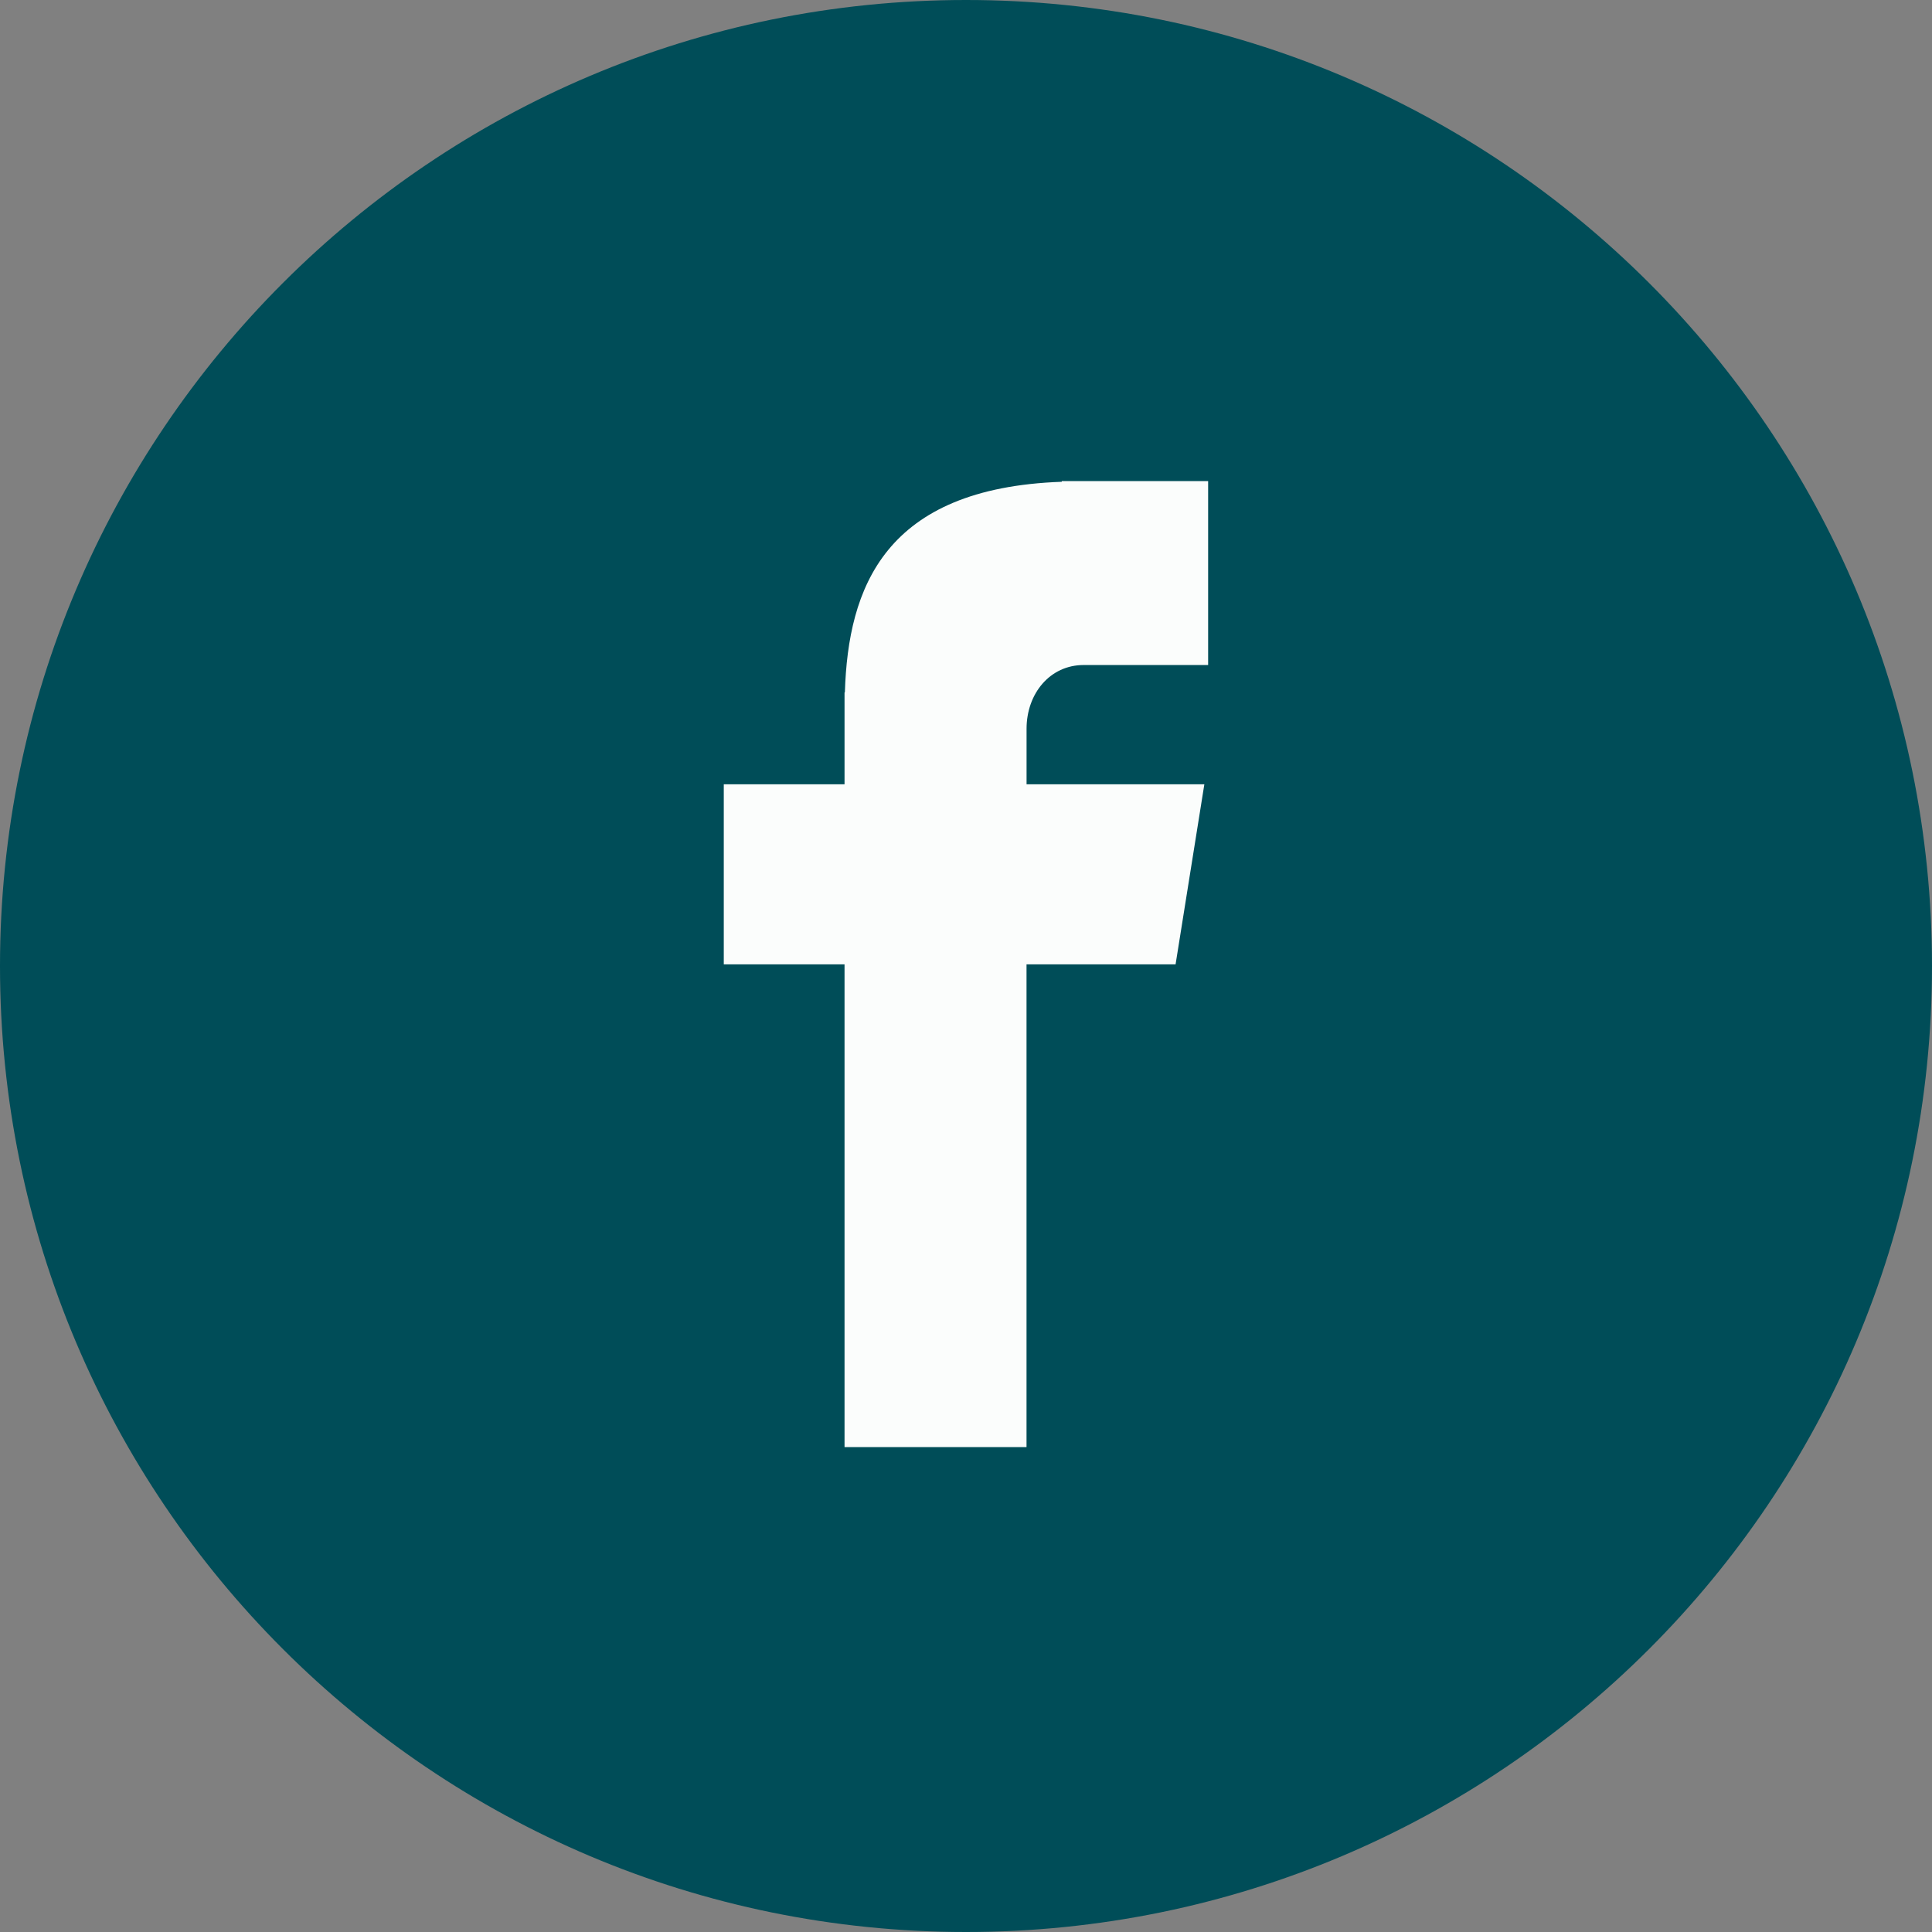
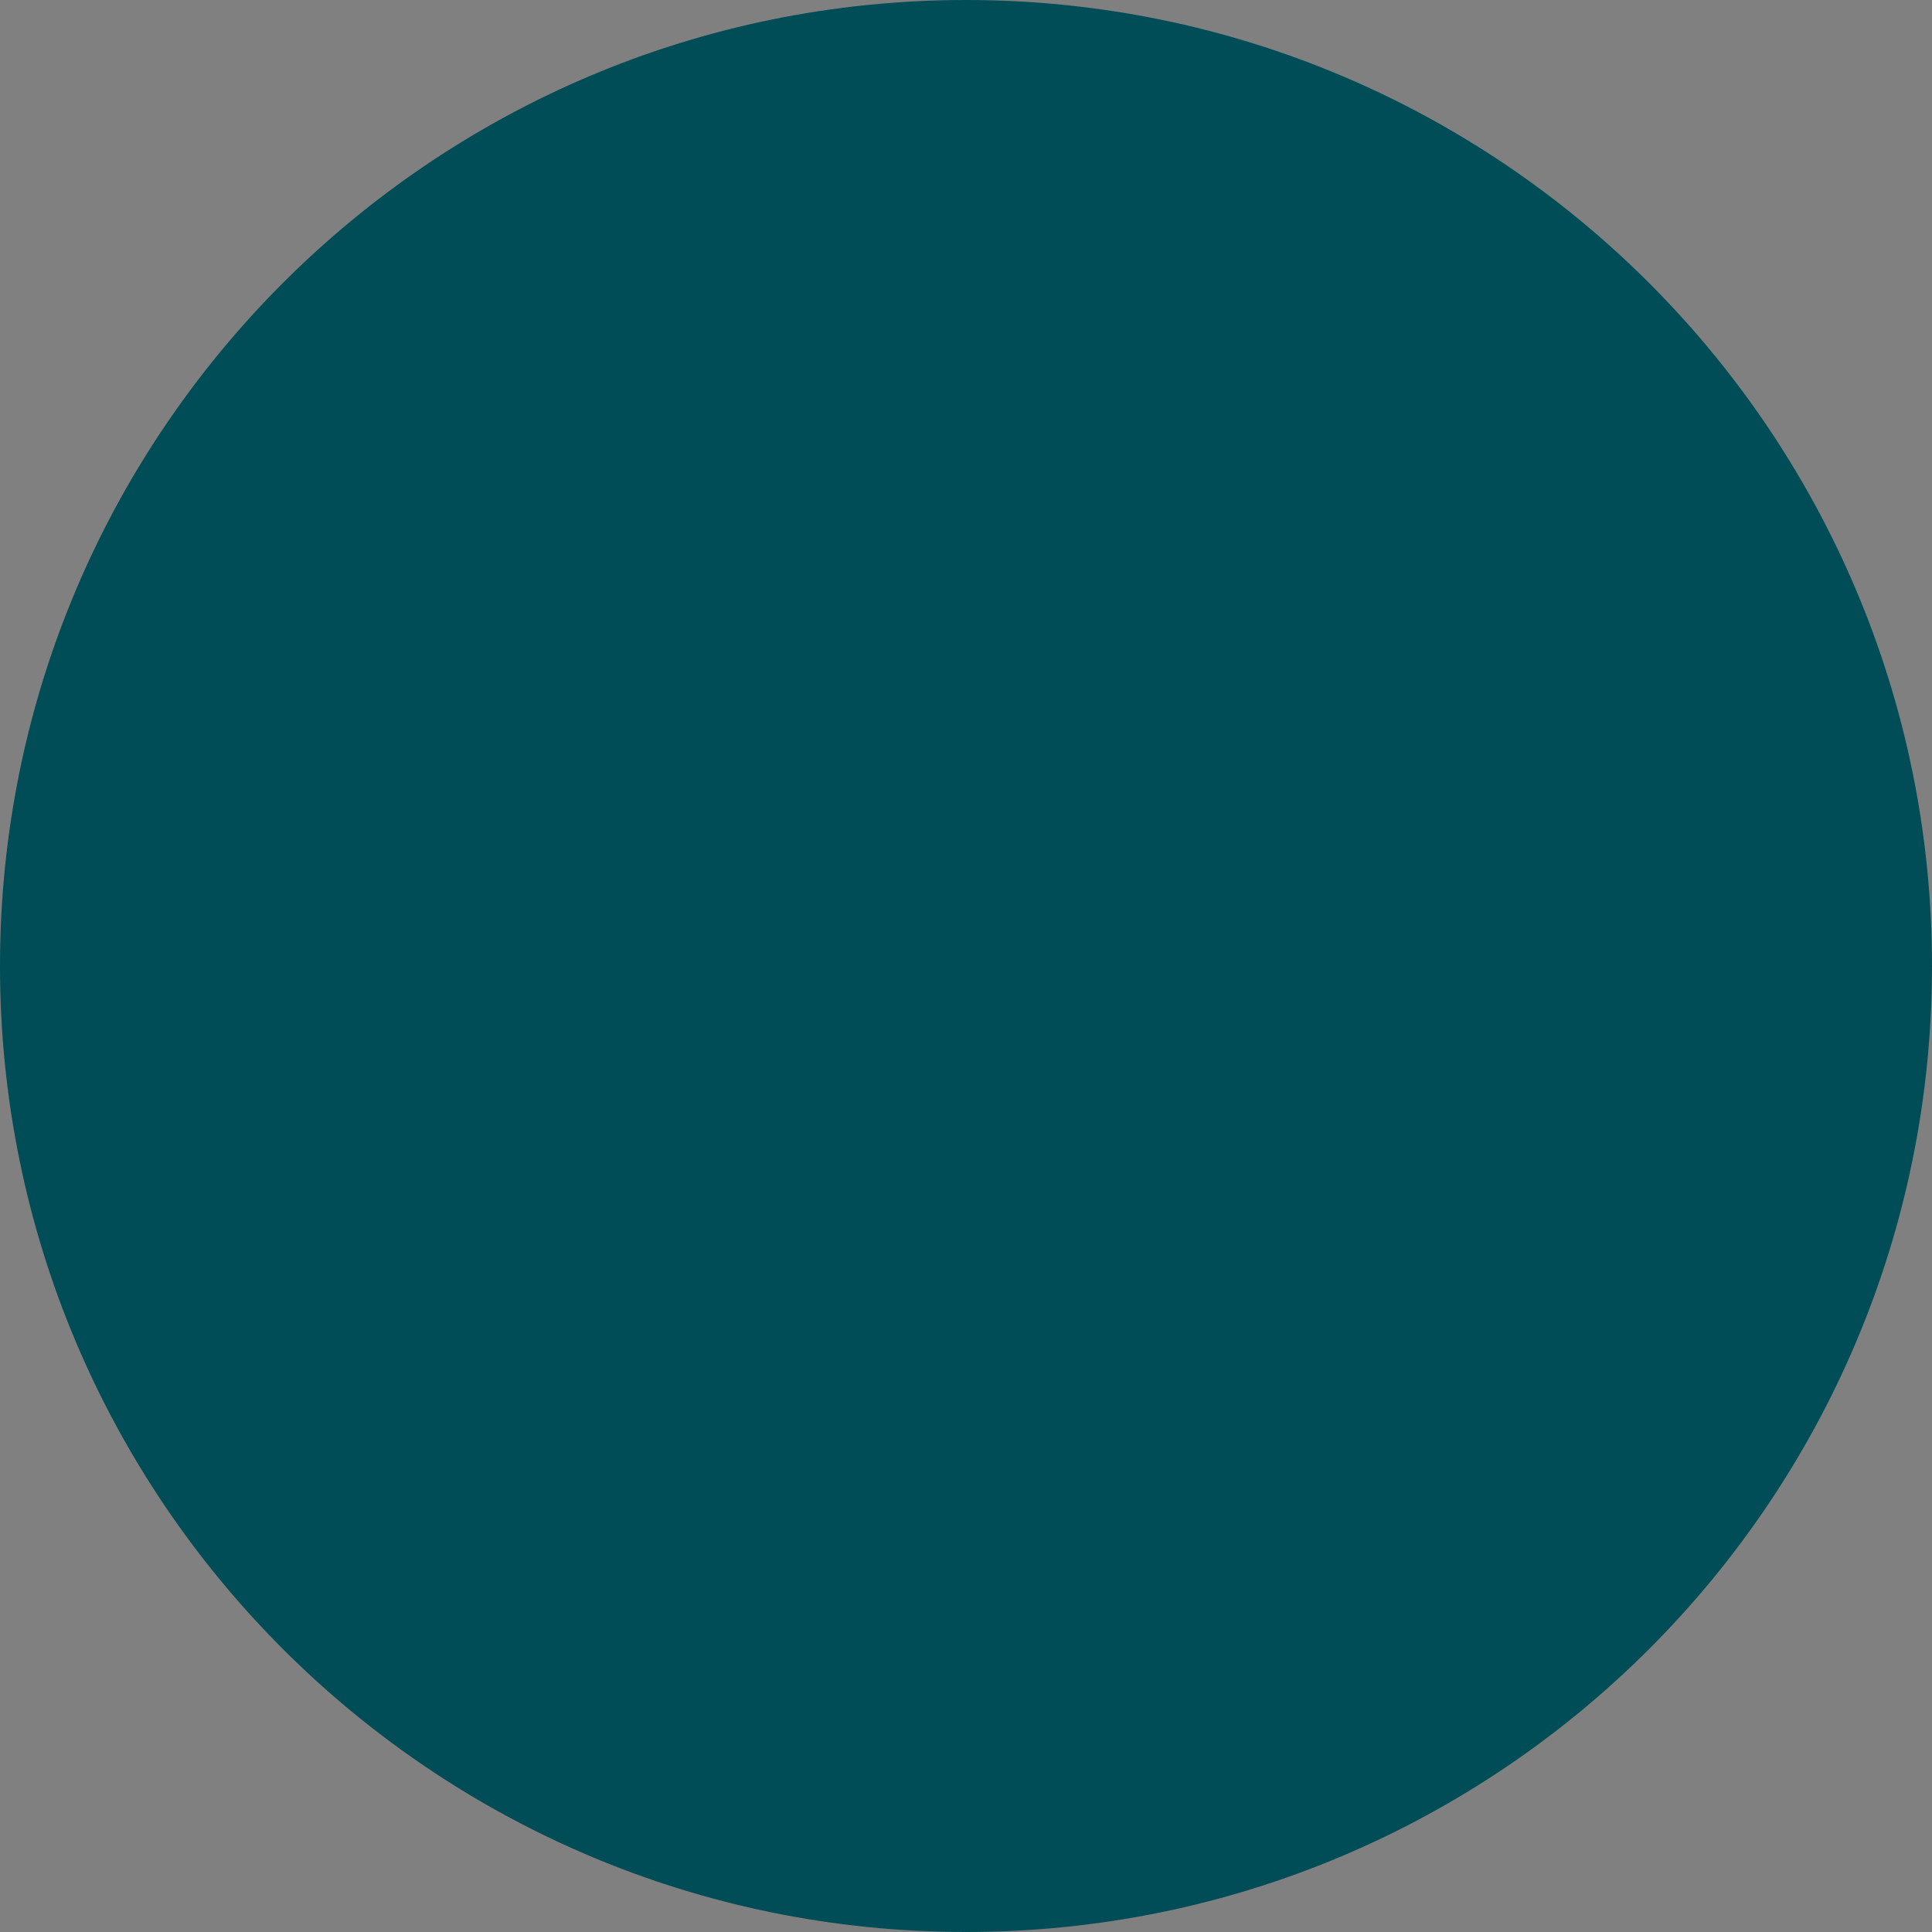
<svg xmlns="http://www.w3.org/2000/svg" width="46" height="46" viewBox="0 0 46 46" fill="none">
  <rect x="0" y="0" width="46" height="46" fill="#808080" stroke="none" />
-   <path d="M23 2.01072e-06C35.703 3.12127e-06 46 10.298 46 23C46 35.703 35.703 46 23 46C10.297 46 -3.12127e-06 35.703 -2.01073e-06 23C-9.00301e-07 10.298 10.297 9.00177e-07 23 2.01072e-06Z" fill="#004D58" />
-   <path d="M25.8 15.834L28.765 15.834L28.765 11.455L25.28 11.455L25.28 11.471C21.058 11.62 20.193 13.994 20.116 16.486L20.108 16.486L20.108 18.673L17.233 18.673L17.233 22.961L20.108 22.961L20.108 34.455L24.441 34.455L24.441 22.961L27.99 22.961L28.675 18.673L24.442 18.673L24.442 17.352C24.442 16.509 25.003 15.834 25.8 15.834Z" fill="#FBFDFC" />
+   <path d="M23 2.01072e-06C35.703 3.12127e-06 46 10.298 46 23C46 35.703 35.703 46 23 46C10.297 46 -3.12127e-06 35.703 -2.01073e-06 23C-9.00301e-07 10.298 10.297 9.00177e-07 23 2.01072e-06" fill="#004D58" />
</svg>